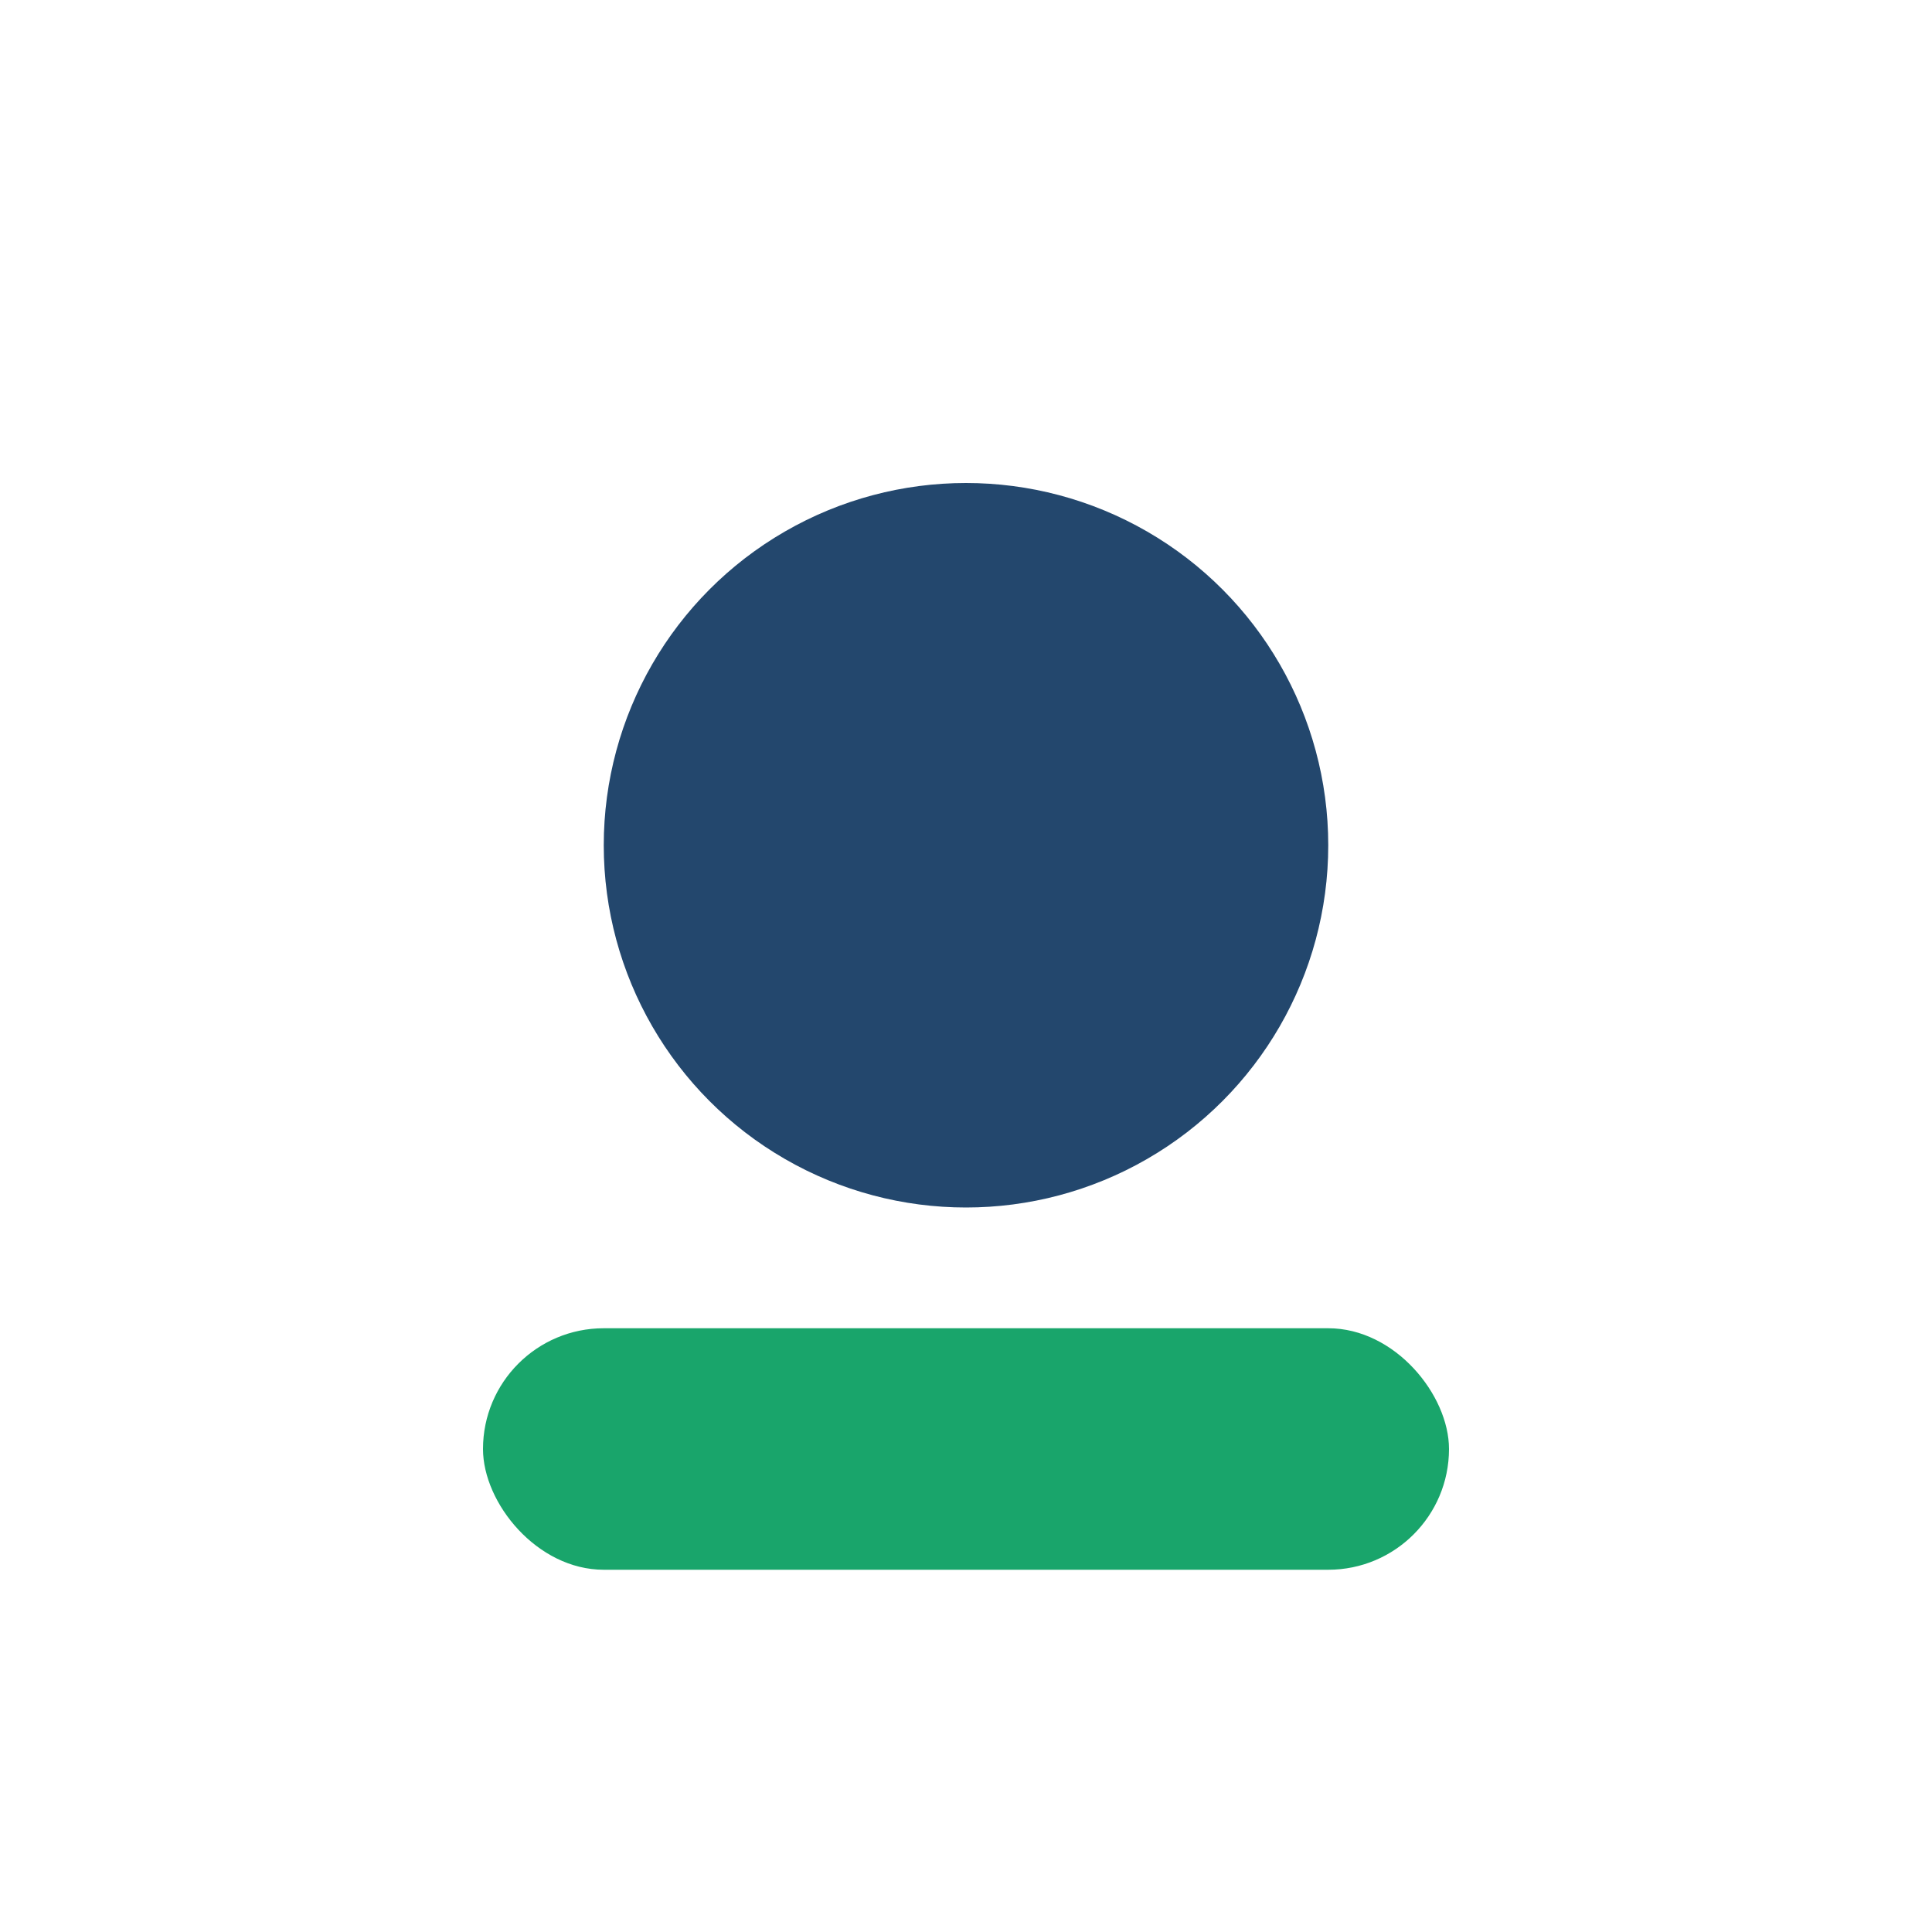
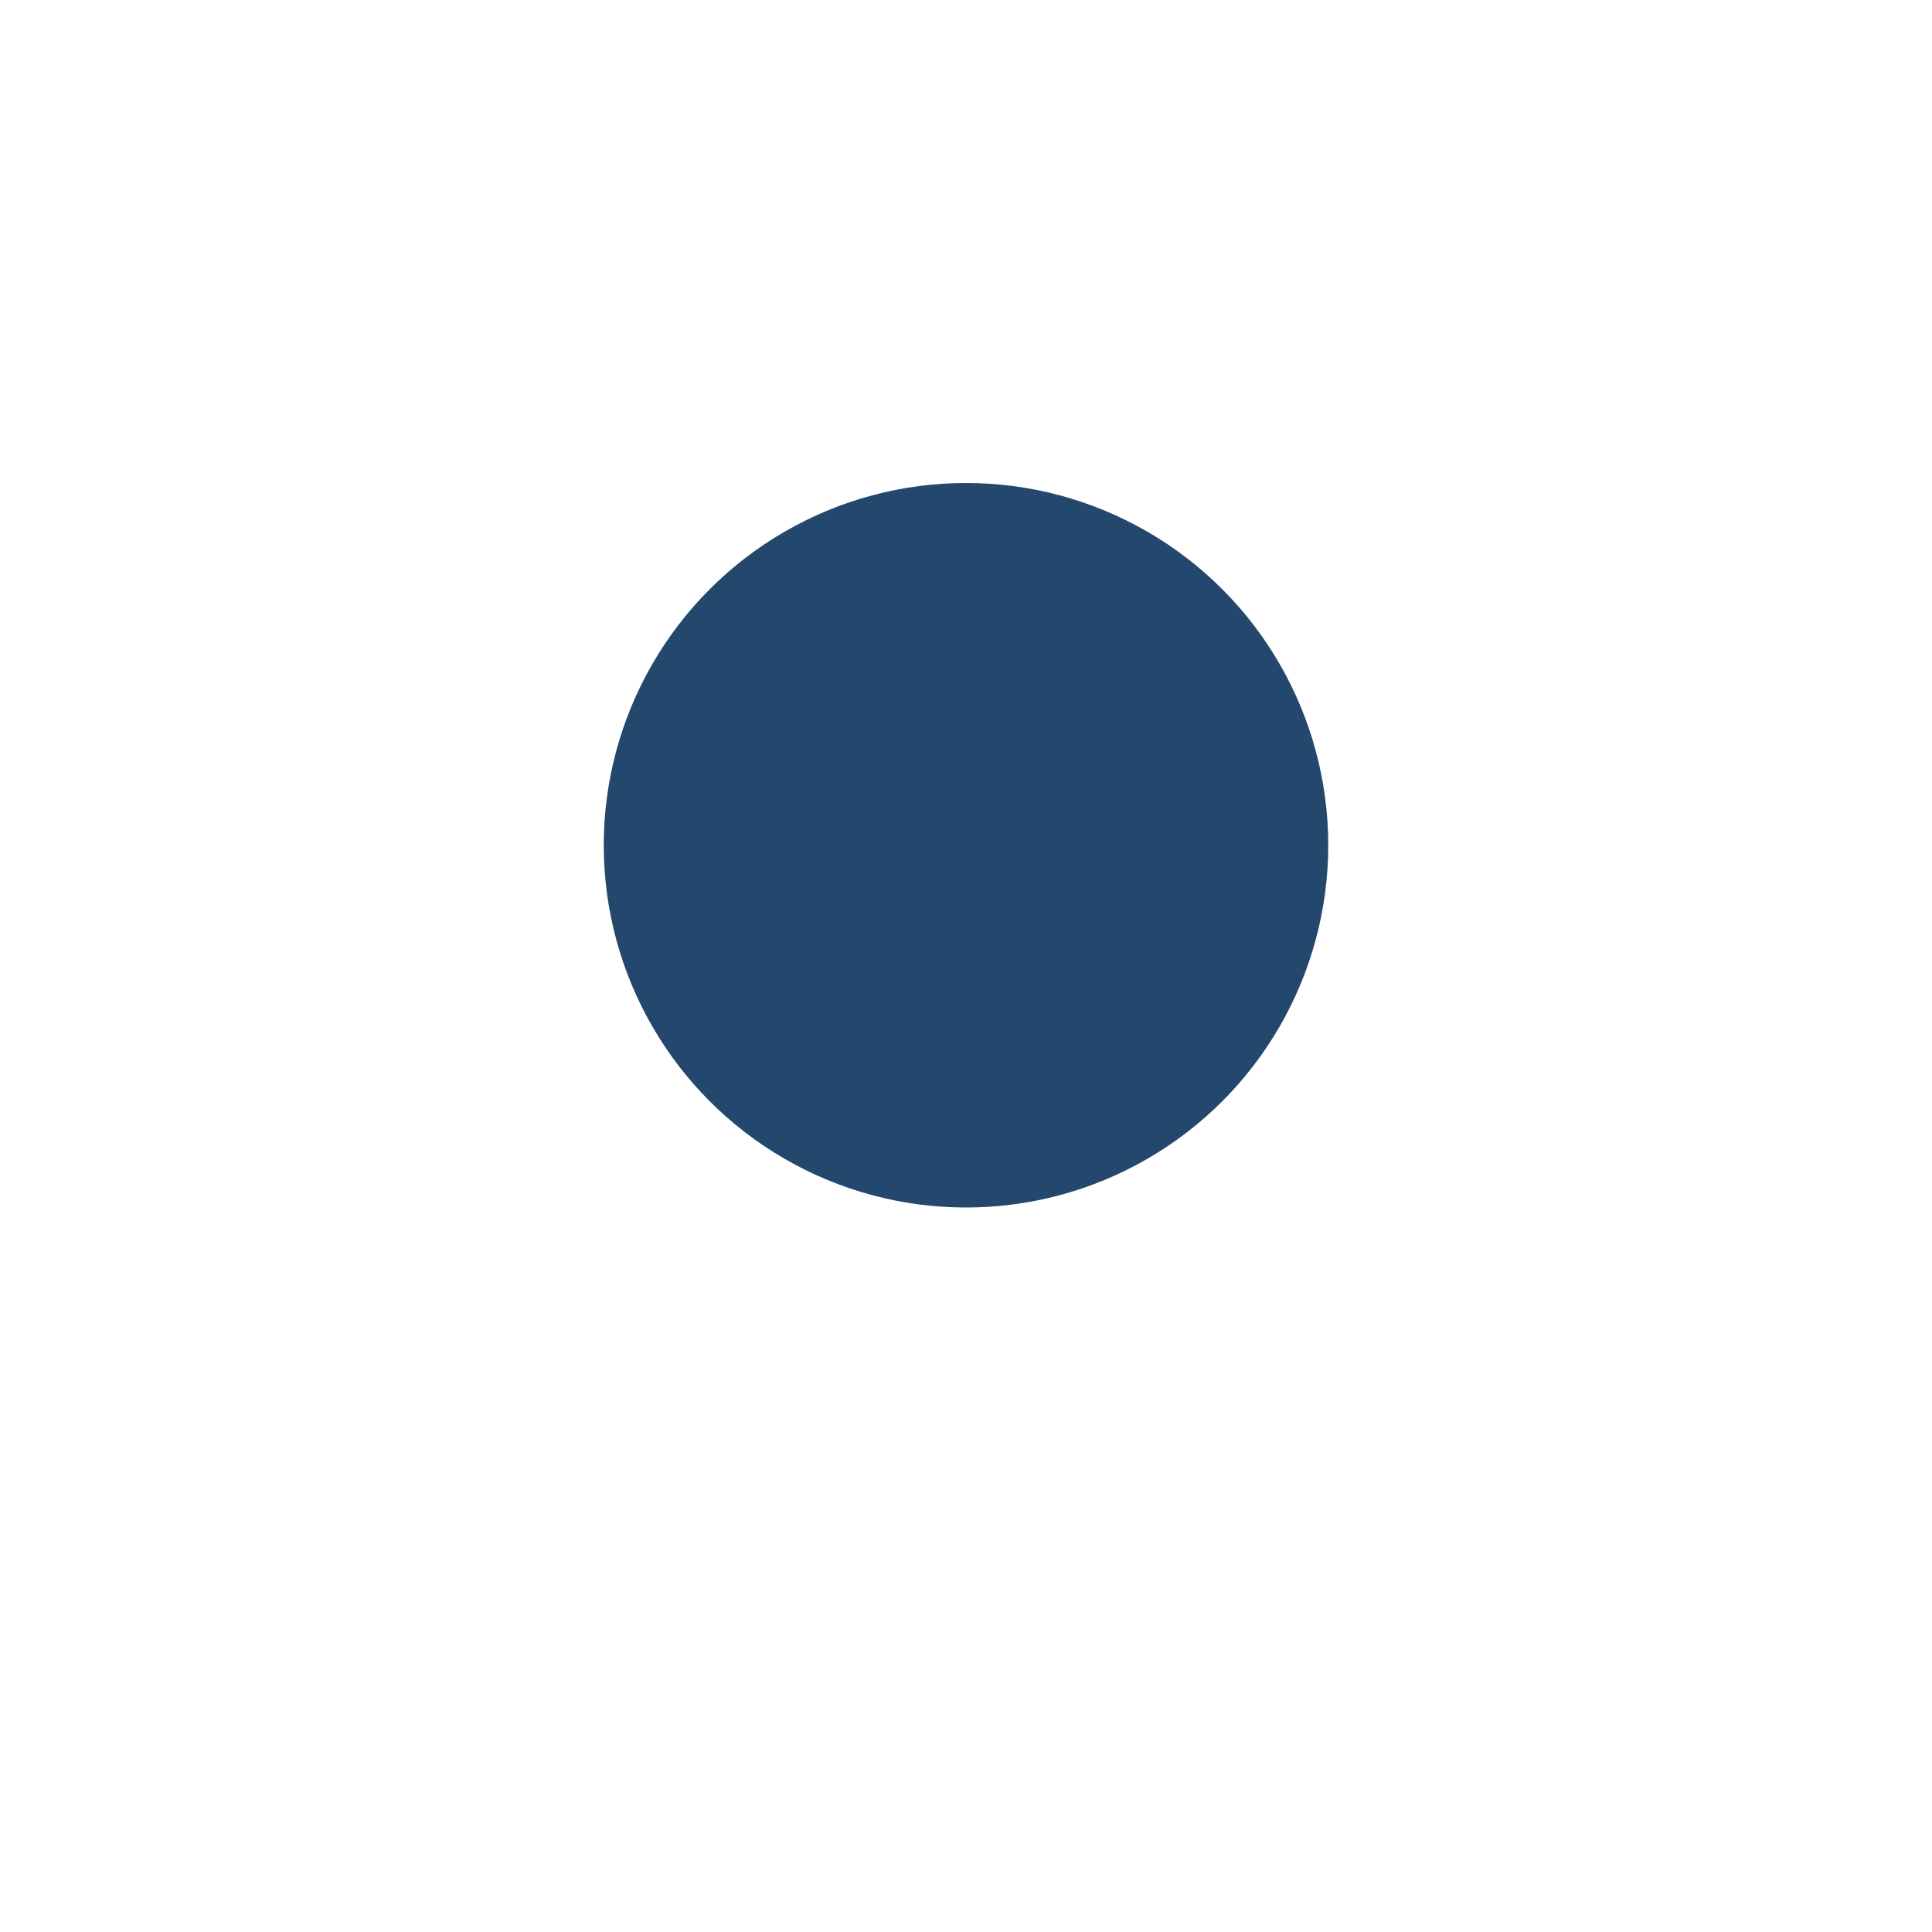
<svg xmlns="http://www.w3.org/2000/svg" width="32" height="32" viewBox="0 0 32 32">
  <circle cx="16" cy="14" r="6" fill="#23476D" />
-   <rect x="8" y="22" width="16" height="4" rx="2" fill="#19A56B" />
</svg>